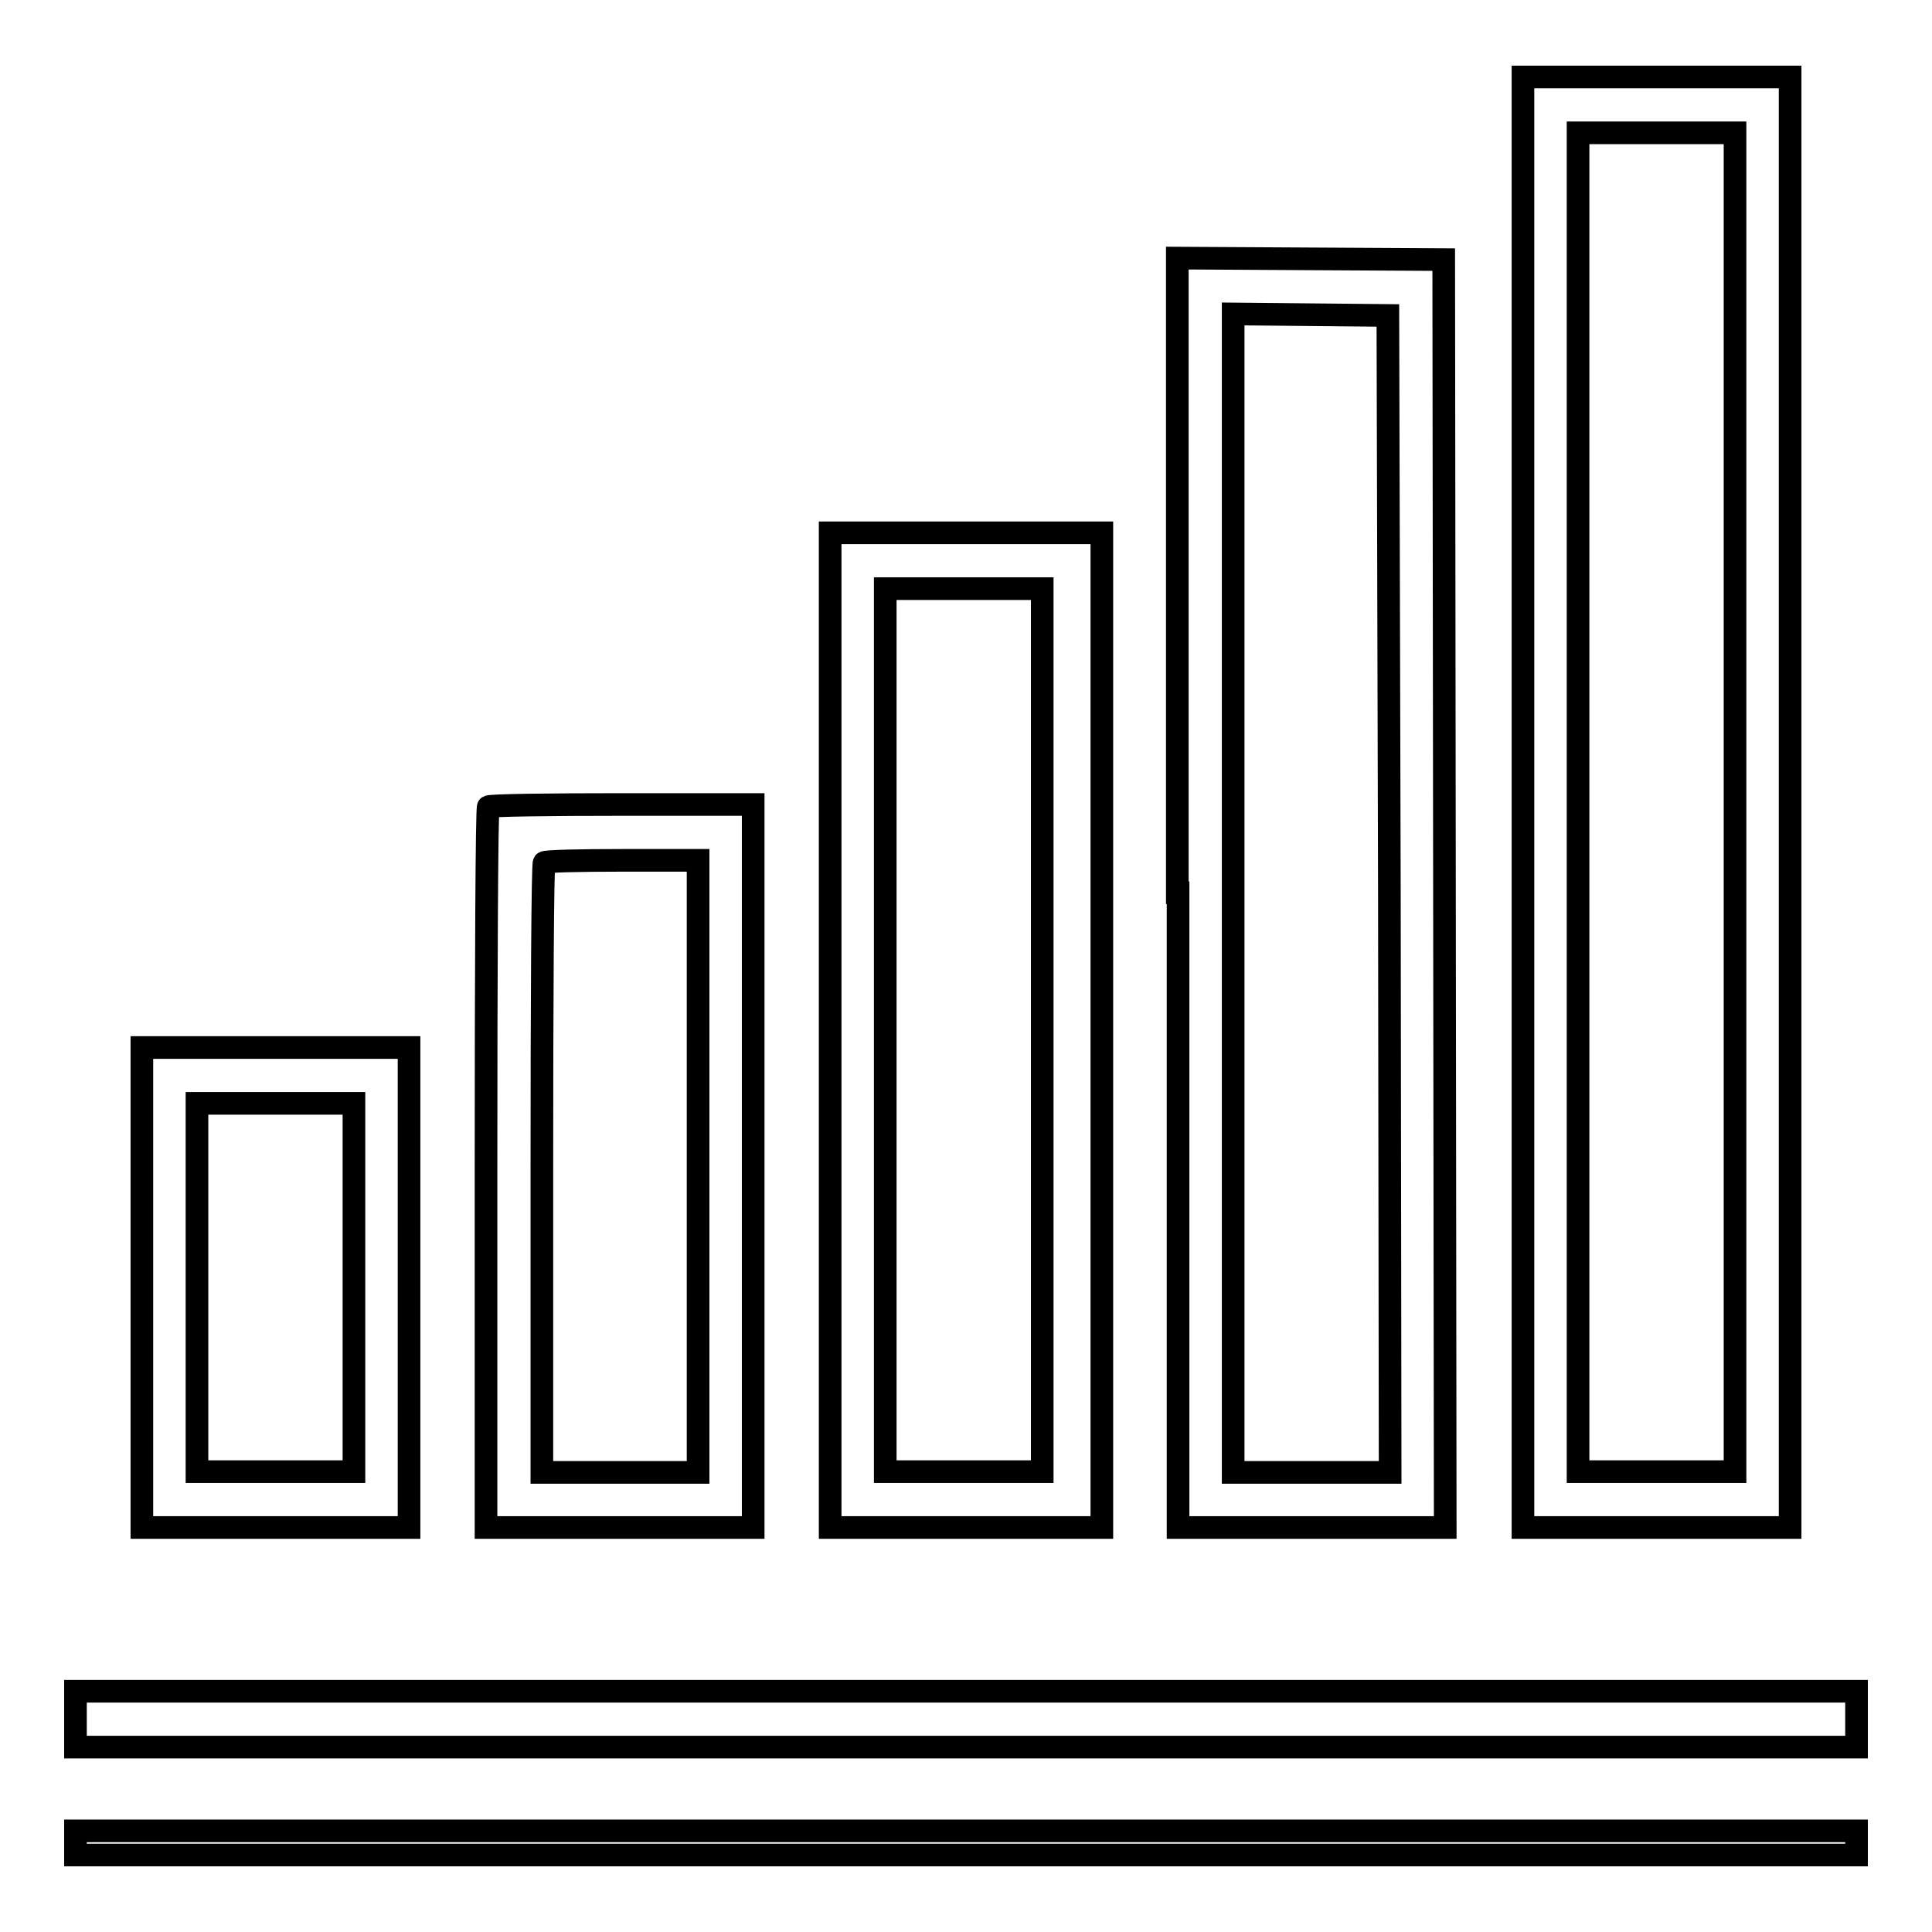
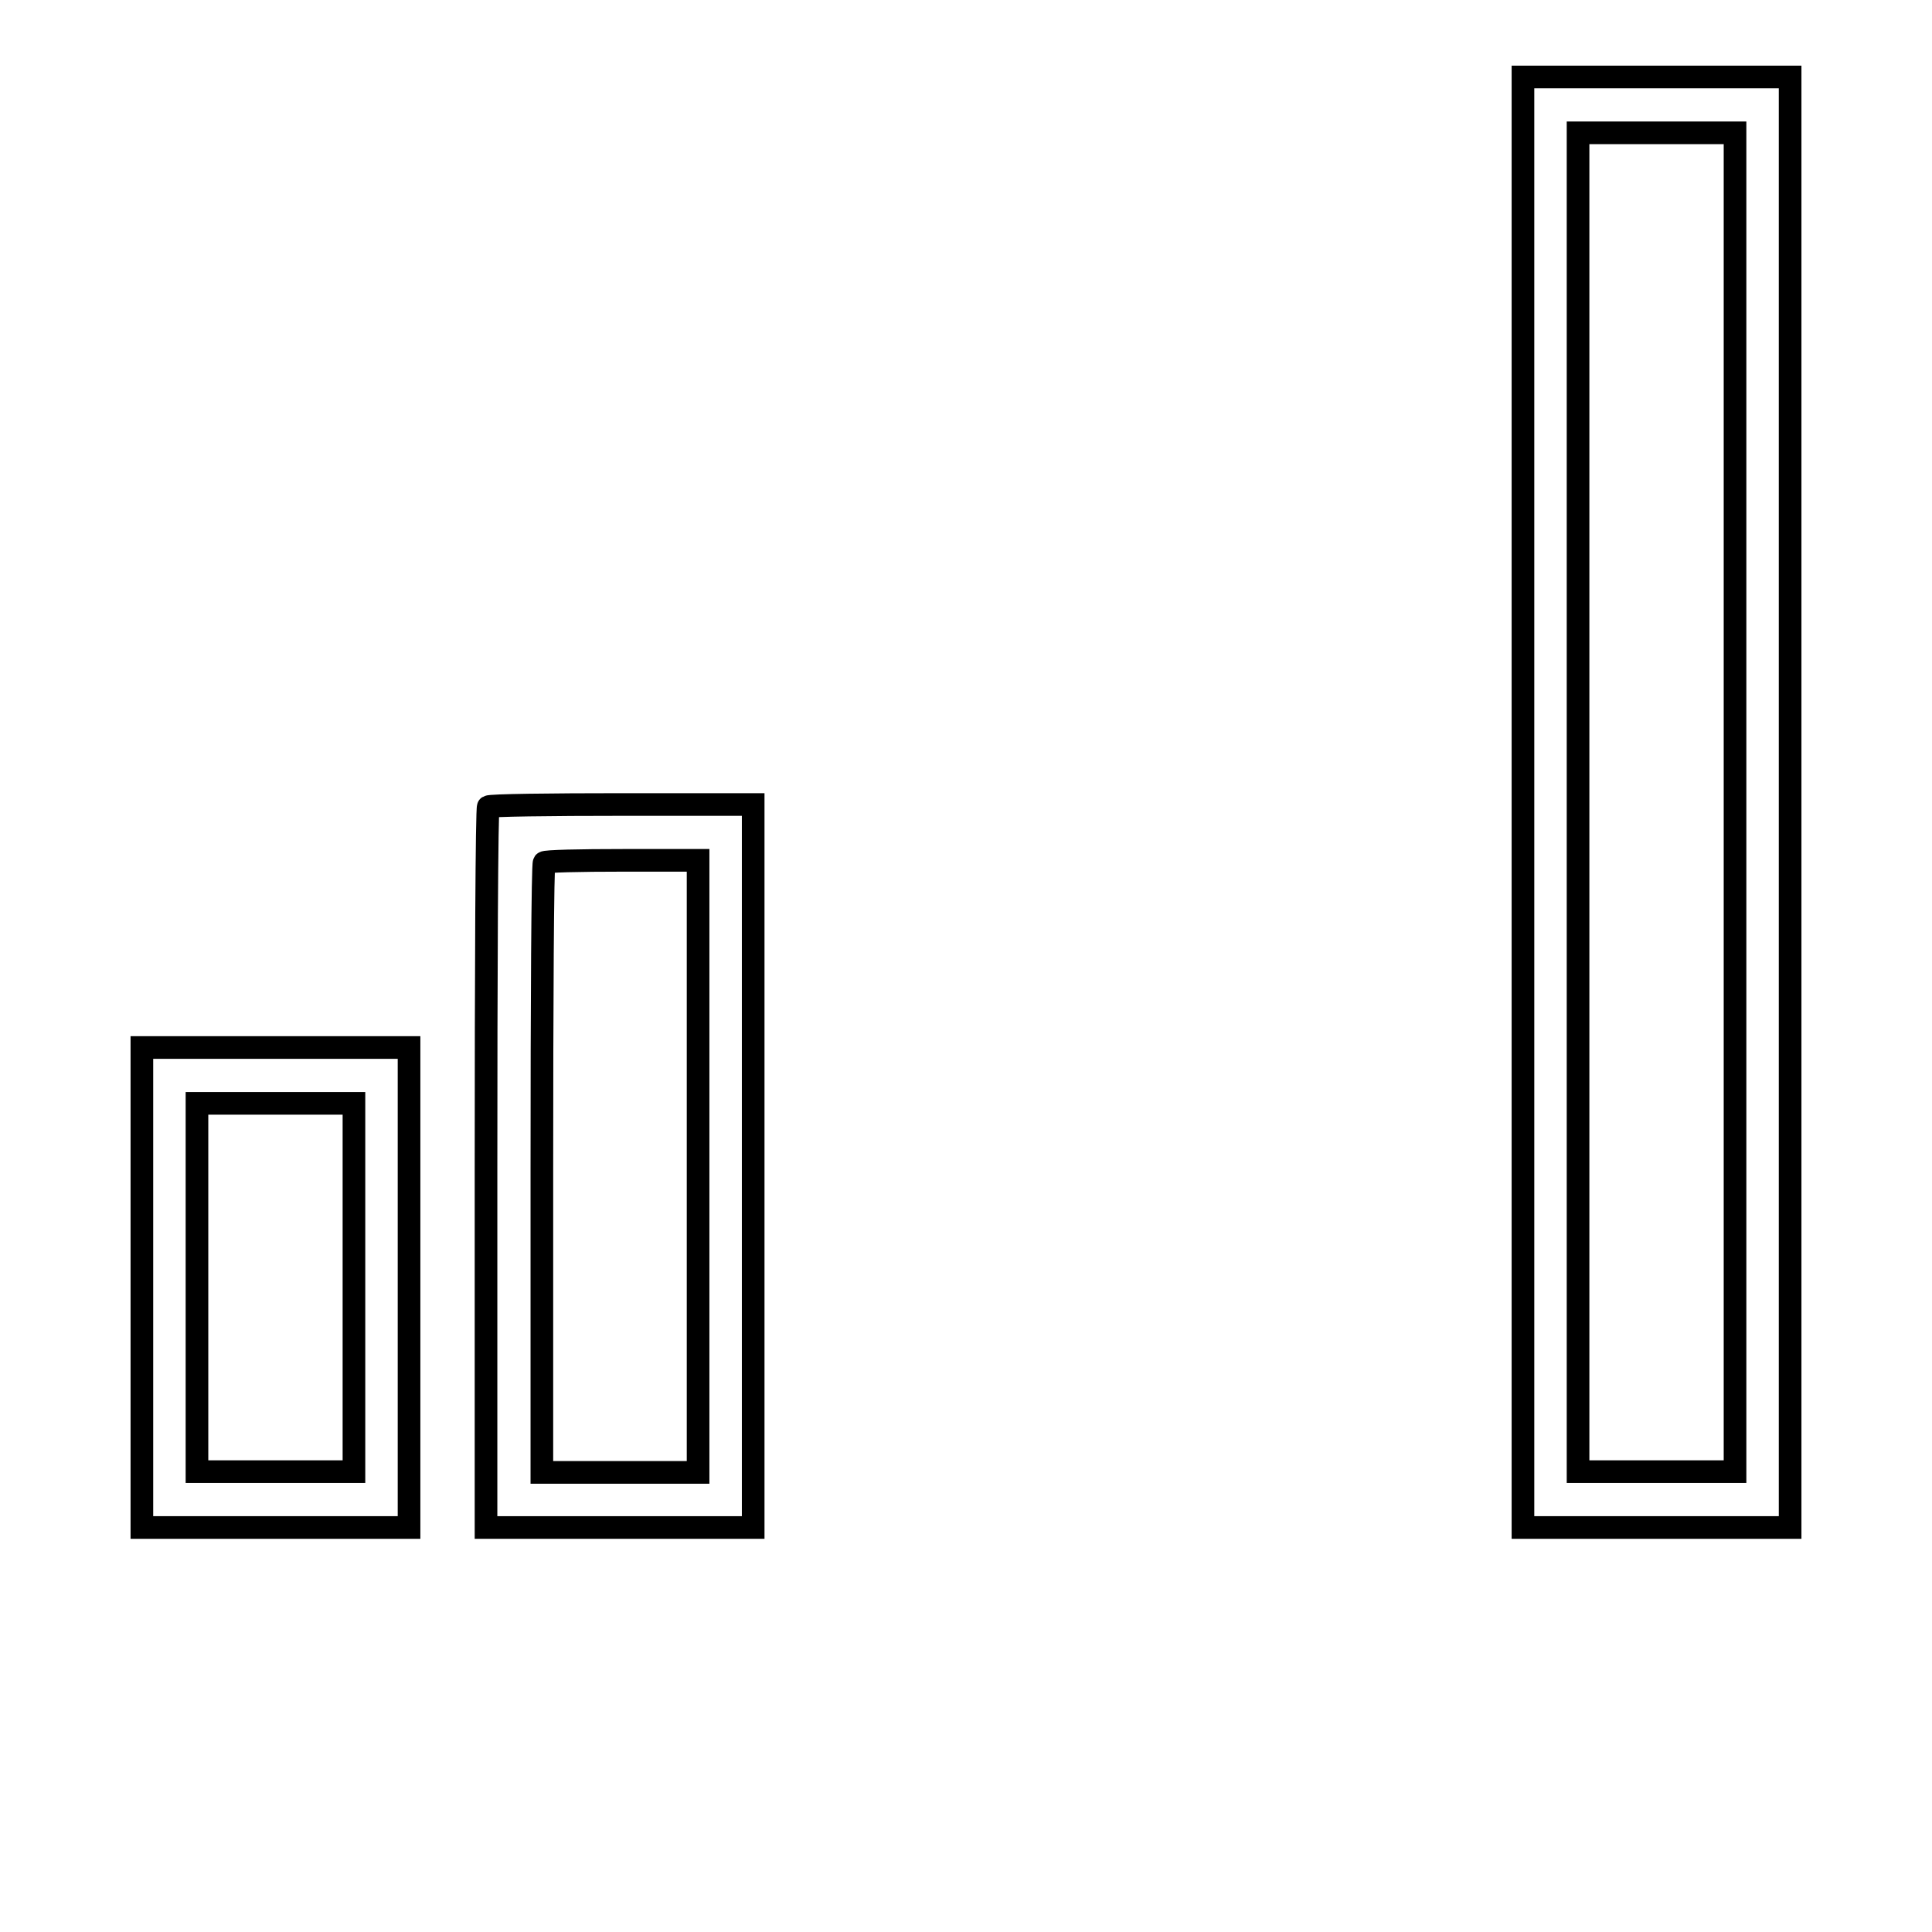
<svg xmlns="http://www.w3.org/2000/svg" version="1.1" x="0px" y="0px" viewBox="0 0 256 256" enable-background="new 0 0 256 256" xml:space="preserve">
  <g>
    <g>
      <g>
        <path stroke-width="3" fill-opacity="0" stroke="#000000" d="M201.8,106.3v96.1h17.7h17.7v-96.1V10.2h-17.7h-17.7V106.3L201.8,106.3z M229.9,106.3v88.7h-10.4h-10.4v-88.7V17.6h10.4h10.4V106.3z" />
-         <path stroke-width="3" fill-opacity="0" stroke="#000000" d="M156.1,118.3v84.1h17.7h17.7l-0.1-84l-0.1-84l-17.6-0.1l-17.7-0.1V118.3L156.1,118.3z M184.1,118.4l0.1,76.7h-10.4h-10.4v-76.7V41.6l10.3,0.1l10.2,0.1L184.1,118.4z" />
-         <path stroke-width="3" fill-opacity="0" stroke="#000000" d="M110,136.5v65.9h18h18v-65.9V70.6h-18h-18V136.5z M138.1,136.5v58.5h-10.4h-10.4v-58.5V78h10.4h10.4V136.5z" />
        <path stroke-width="3" fill-opacity="0" stroke="#000000" d="M64.7,106.9c-0.2,0.1-0.3,21.7-0.3,47.9v47.6h17.7h17.7v-47.9v-47.9H82.5C72.9,106.6,64.9,106.7,64.7,106.9z M92.5,154.5v40.6H82.1H71.8v-40.2c0-22.2,0.1-40.4,0.3-40.6c0.1-0.2,4.8-0.3,10.4-0.3h10V154.5z" />
        <path stroke-width="3" fill-opacity="0" stroke="#000000" d="M18.8,170.6v31.8h17.7h17.7v-31.8v-31.8H36.5H18.8V170.6z M46.9,170.6v24.4H36.5H26.1v-24.4v-24.4h10.4h10.4L46.9,170.6L46.9,170.6z" />
-         <path stroke-width="3" fill-opacity="0" stroke="#000000" d="M10,227.8v3.7h118h118v-3.7v-3.7H128H10V227.8z" />
-         <path stroke-width="3" fill-opacity="0" stroke="#000000" d="M10,244.2v1.6h118h118v-1.6v-1.6H128H10V244.2z" />
      </g>
    </g>
  </g>
</svg>